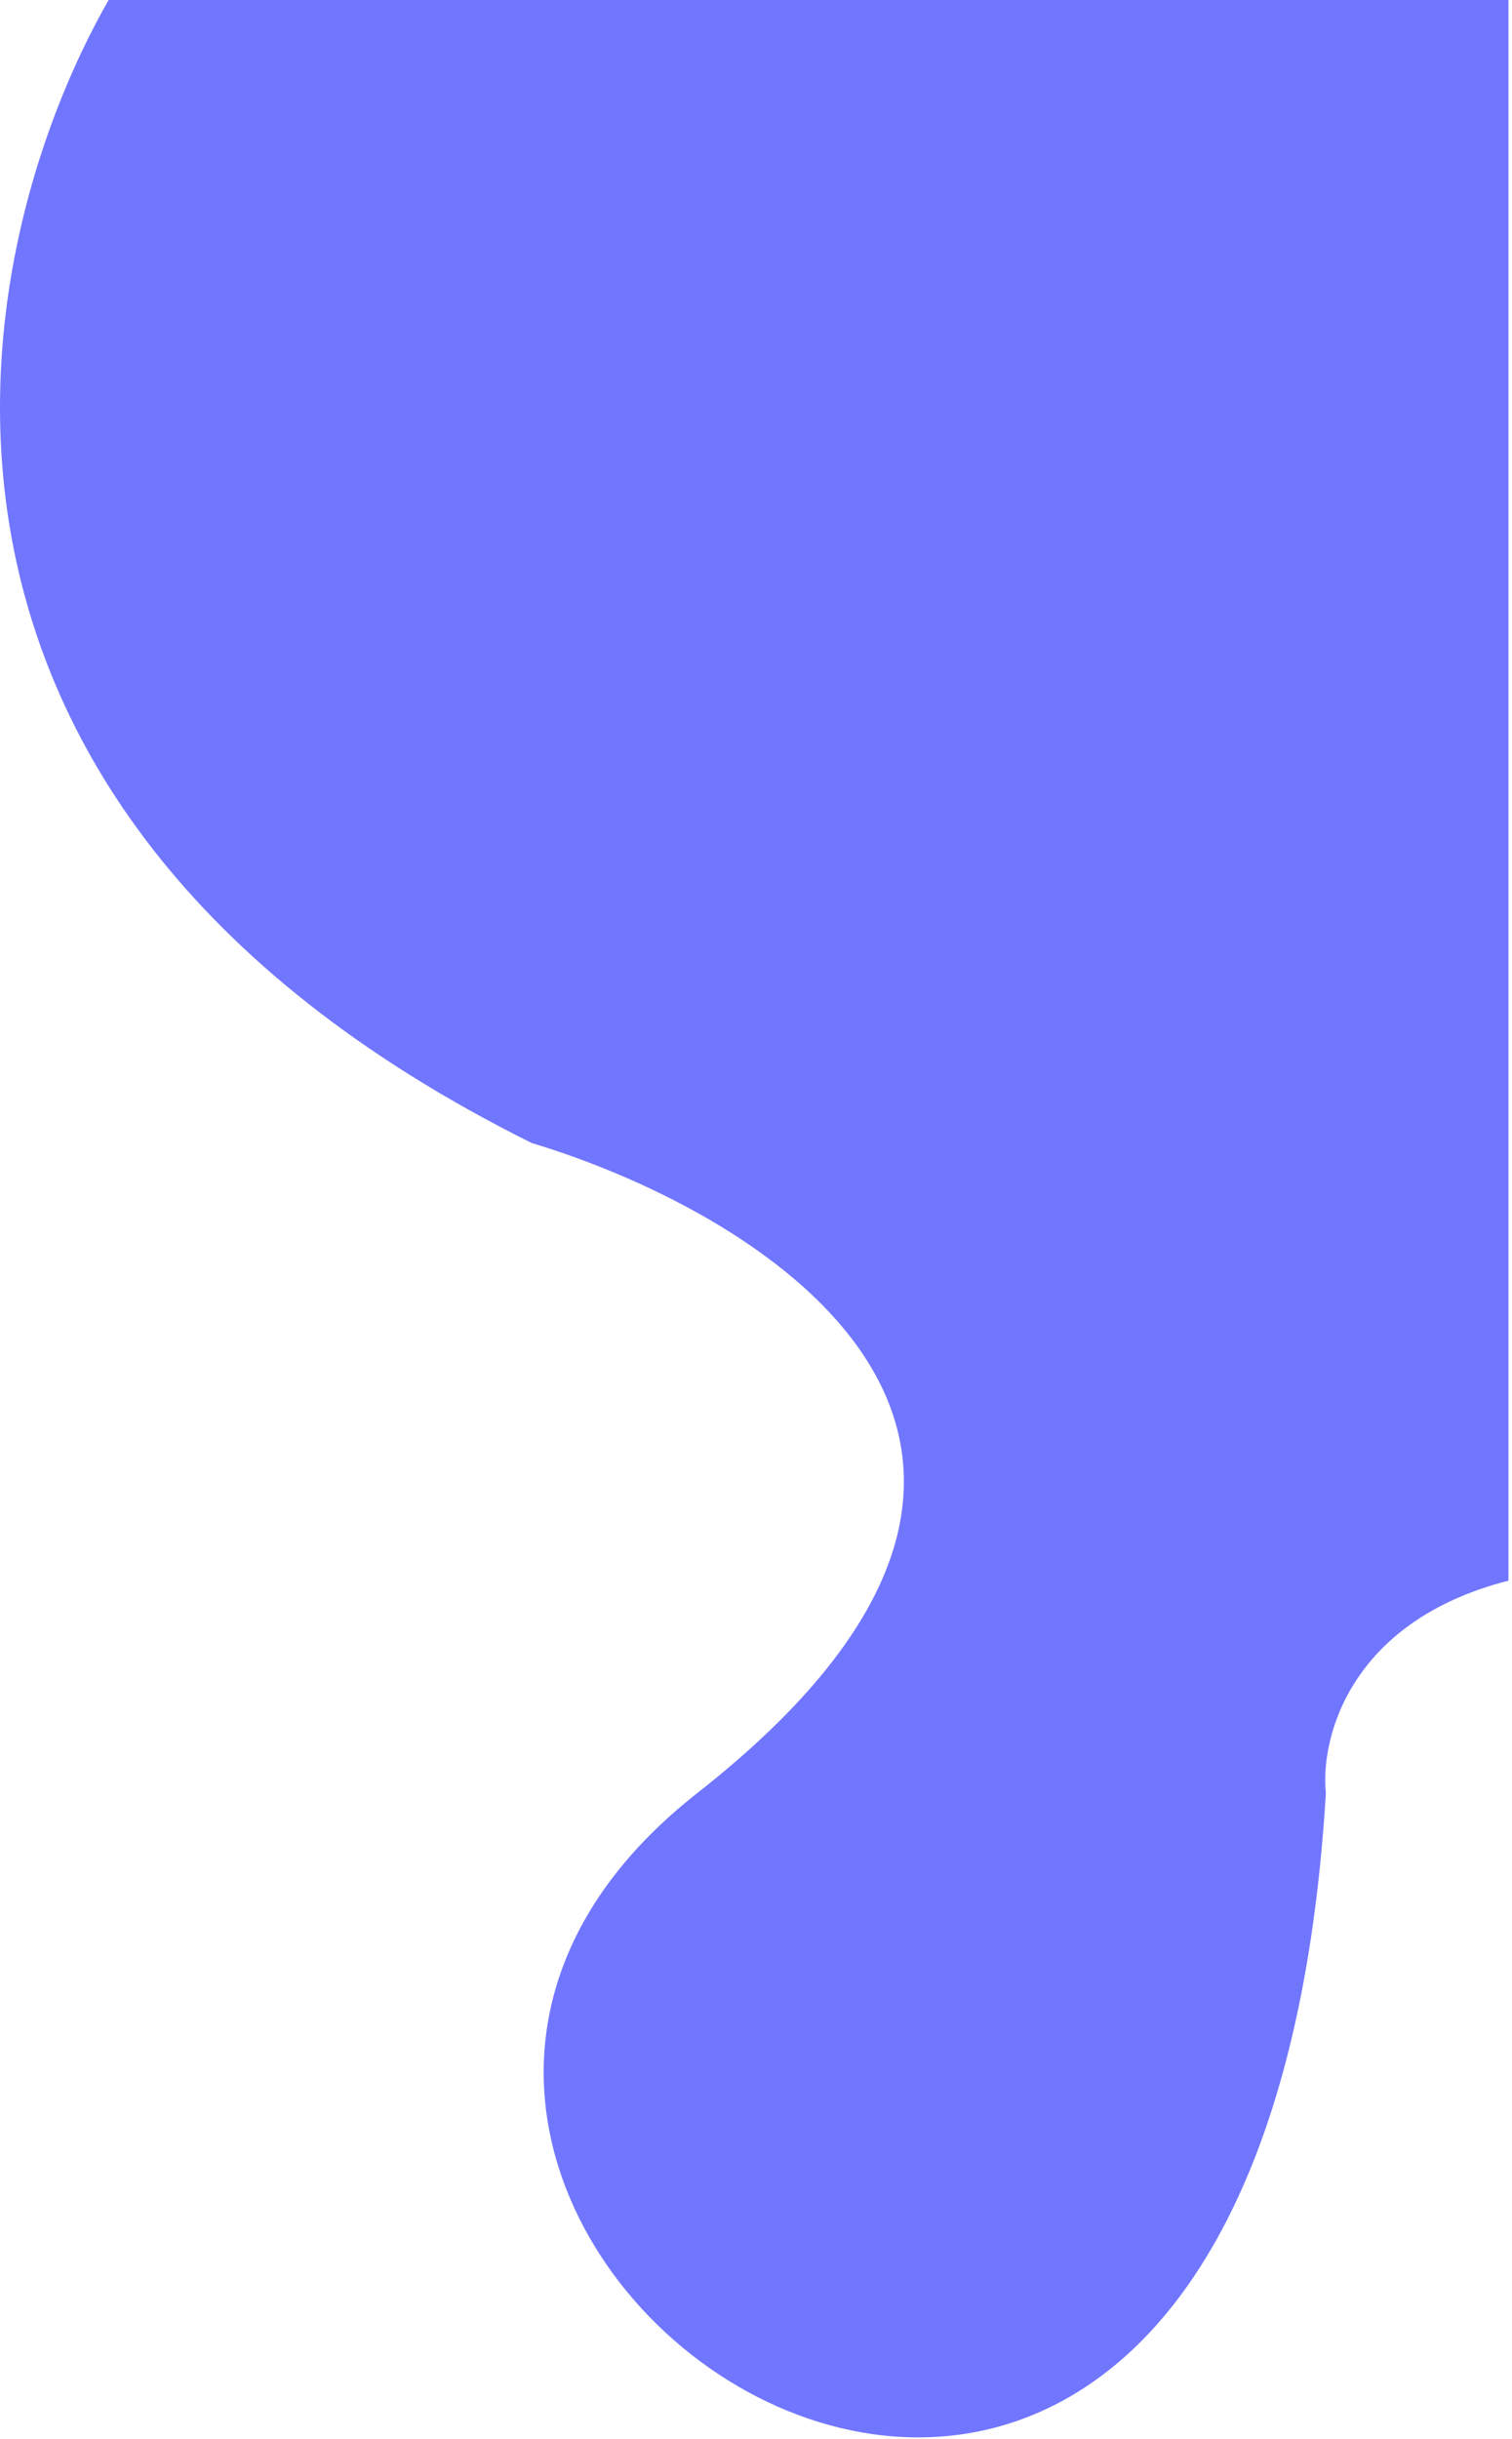
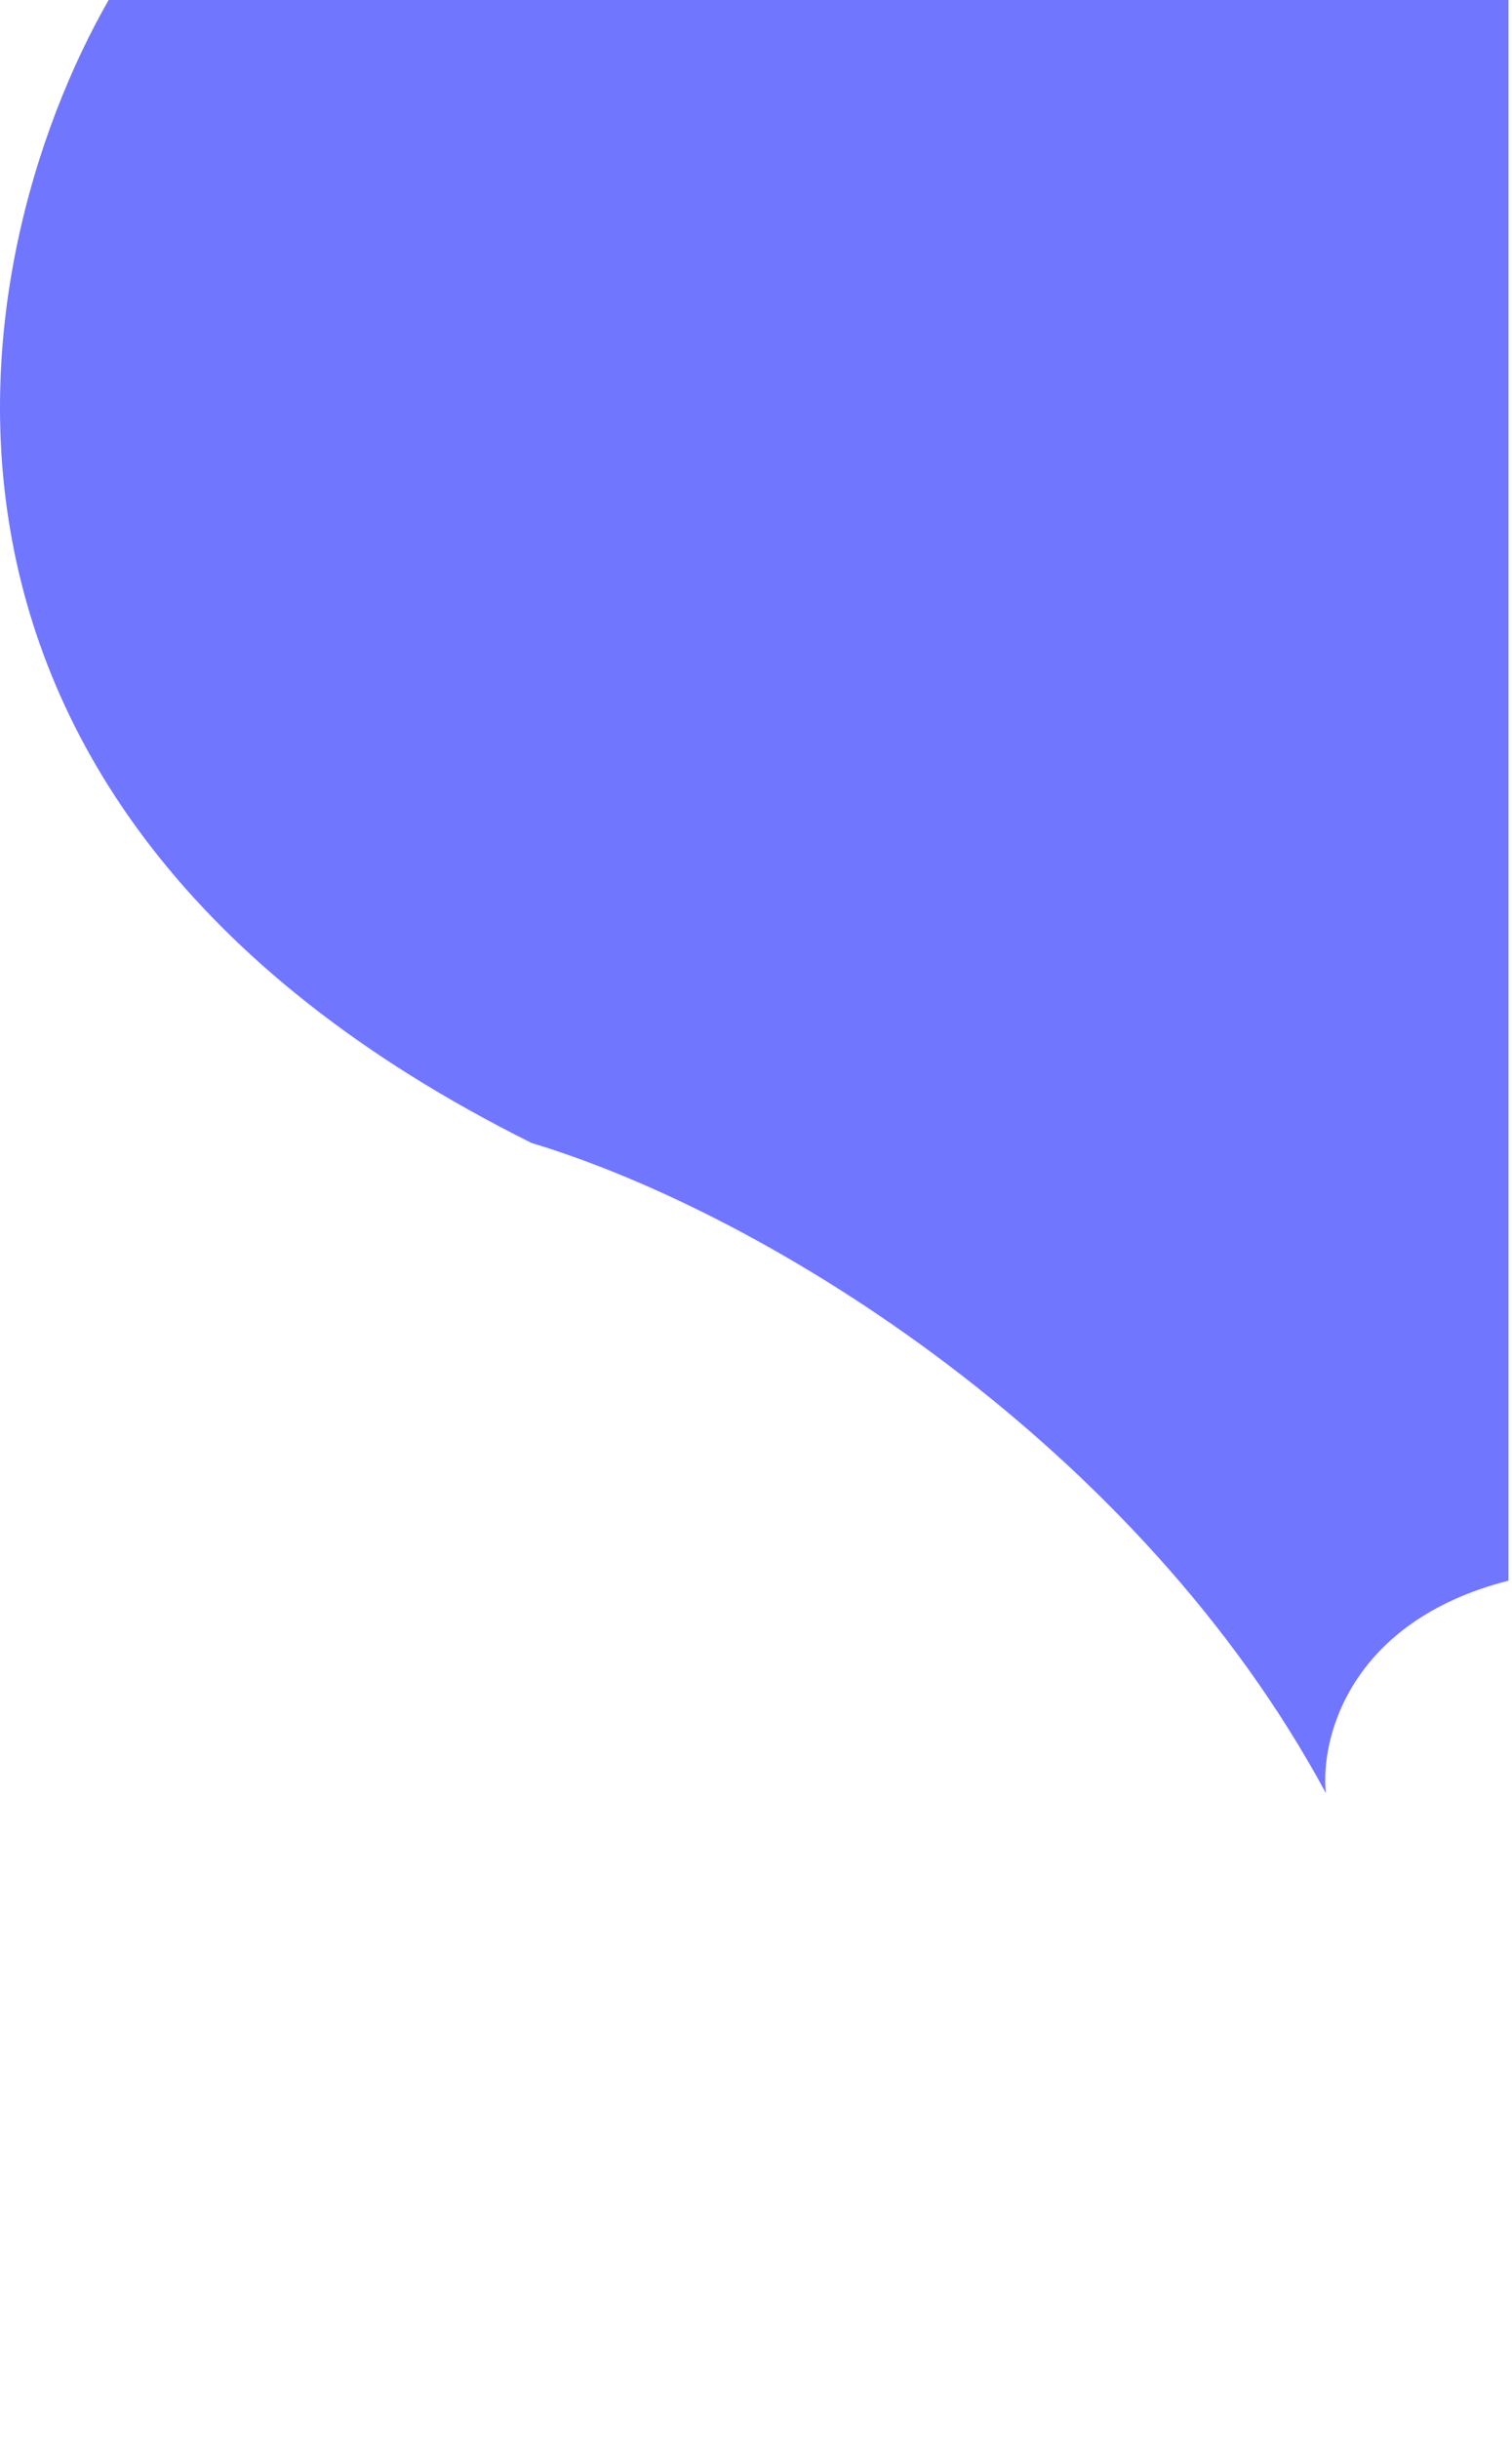
<svg xmlns="http://www.w3.org/2000/svg" width="178" height="287" viewBox="0 0 178 287" fill="none">
-   <path d="M62.587 134.5C-19.413 93.7 -3.58 25.833 14.587 -3V-18H177.587V186C158.787 190.8 155.42 204.667 156.087 211C147.587 352.5 17.087 262 82.087 211C134.087 170.2 90.754 143 62.587 134.5Z" fill="#7176FF" />
+   <path d="M62.587 134.5C-19.413 93.7 -3.58 25.833 14.587 -3V-18H177.587V186C158.787 190.8 155.42 204.667 156.087 211C134.087 170.2 90.754 143 62.587 134.5Z" fill="#7176FF" />
</svg>